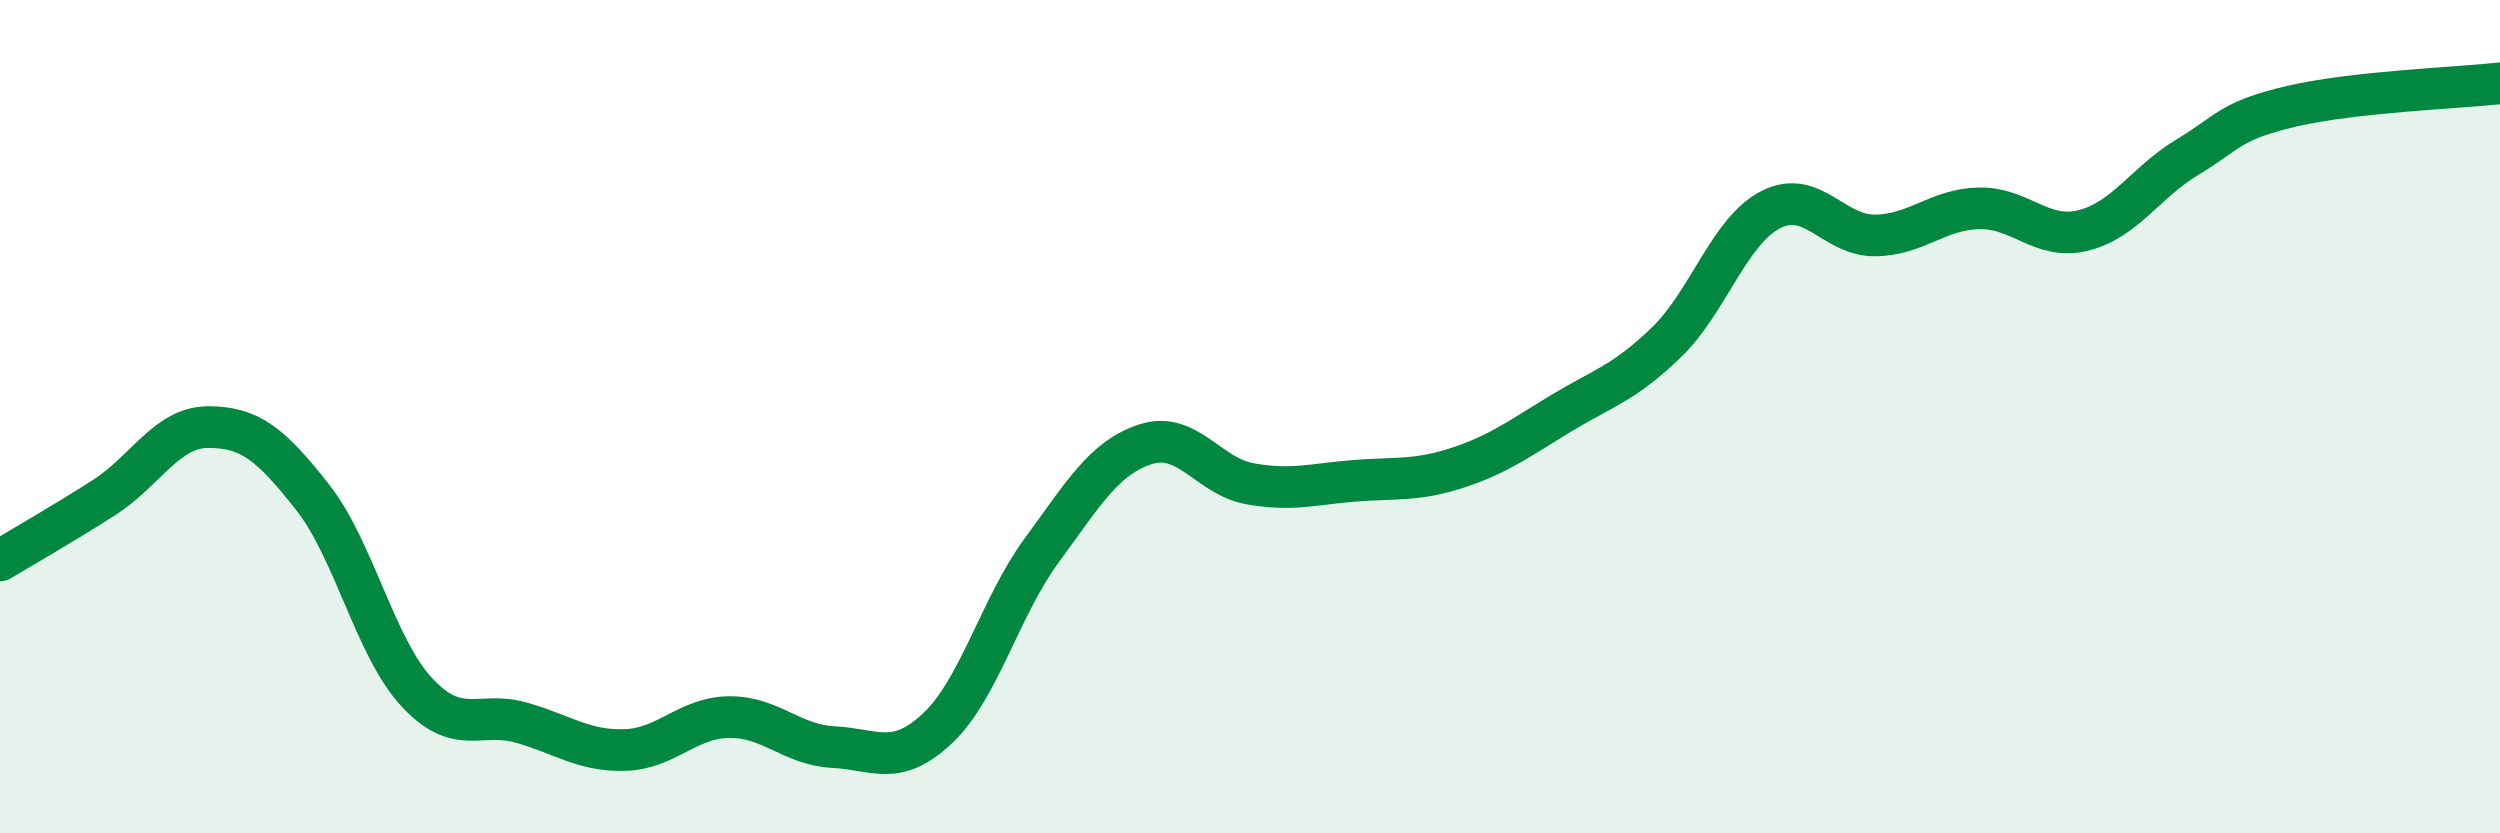
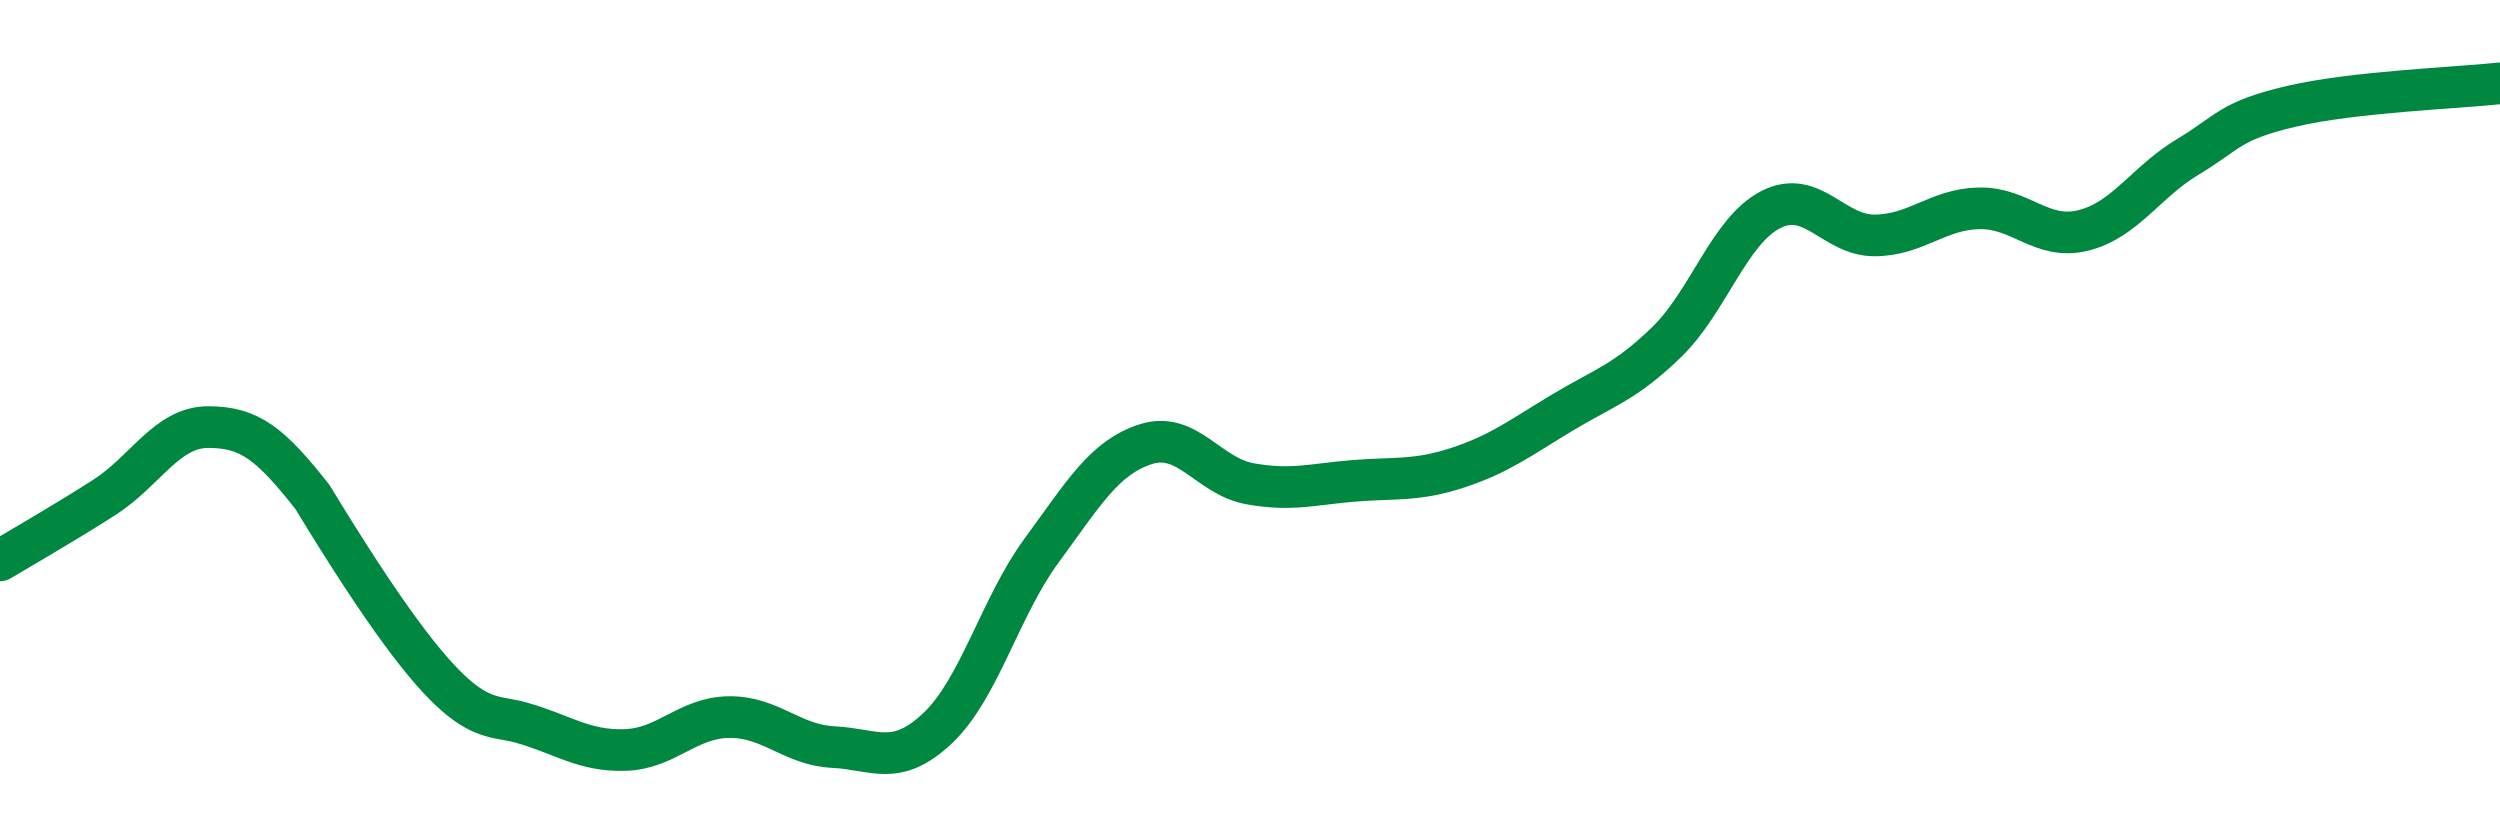
<svg xmlns="http://www.w3.org/2000/svg" width="60" height="20" viewBox="0 0 60 20">
-   <path d="M 0,13.45 C 0.5,13.15 1.5,12.58 2.5,11.94 C 3.5,11.3 4,10.25 5,10.25 C 6,10.25 6.5,10.66 7.5,11.93 C 8.5,13.2 9,15.53 10,16.61 C 11,17.69 11.5,17.06 12.5,17.34 C 13.5,17.62 14,18.03 15,18 C 16,17.97 16.5,17.22 17.5,17.21 C 18.5,17.2 19,17.88 20,17.93 C 21,17.98 21.5,18.42 22.5,17.48 C 23.5,16.54 24,14.57 25,13.21 C 26,11.85 26.5,10.98 27.5,10.66 C 28.5,10.34 29,11.43 30,11.61 C 31,11.79 31.5,11.62 32.5,11.54 C 33.5,11.46 34,11.55 35,11.22 C 36,10.89 36.5,10.5 37.5,9.9 C 38.5,9.3 39,9.18 40,8.21 C 41,7.24 41.5,5.54 42.5,5.03 C 43.5,4.52 44,5.66 45,5.65 C 46,5.64 46.5,5.02 47.5,5 C 48.5,4.98 49,5.78 50,5.53 C 51,5.28 51.5,4.37 52.5,3.77 C 53.5,3.17 53.5,2.9 55,2.55 C 56.5,2.2 59,2.11 60,2L60 20L0 20Z" fill="#008740" opacity="0.1" stroke-linecap="round" stroke-linejoin="round" />
-   <path d="M 0,13.45 C 0.5,13.15 1.5,12.58 2.5,11.94 C 3.5,11.3 4,10.25 5,10.25 C 6,10.25 6.5,10.66 7.5,11.93 C 8.5,13.2 9,15.53 10,16.61 C 11,17.69 11.5,17.06 12.5,17.34 C 13.5,17.62 14,18.03 15,18 C 16,17.97 16.5,17.22 17.5,17.21 C 18.5,17.2 19,17.88 20,17.93 C 21,17.98 21.5,18.42 22.5,17.48 C 23.5,16.54 24,14.57 25,13.21 C 26,11.85 26.5,10.98 27.5,10.66 C 28.5,10.34 29,11.43 30,11.61 C 31,11.79 31.5,11.62 32.5,11.54 C 33.5,11.46 34,11.55 35,11.22 C 36,10.89 36.5,10.5 37.5,9.9 C 38.5,9.3 39,9.18 40,8.21 C 41,7.24 41.5,5.54 42.5,5.03 C 43.5,4.52 44,5.66 45,5.65 C 46,5.64 46.5,5.02 47.5,5 C 48.5,4.98 49,5.78 50,5.53 C 51,5.28 51.5,4.37 52.5,3.77 C 53.5,3.17 53.5,2.9 55,2.55 C 56.5,2.2 59,2.11 60,2" stroke="#008740" stroke-width="1" fill="none" stroke-linecap="round" stroke-linejoin="round" />
+   <path d="M 0,13.45 C 0.5,13.15 1.5,12.58 2.5,11.94 C 3.5,11.3 4,10.25 5,10.25 C 6,10.25 6.5,10.66 7.5,11.93 C 11,17.69 11.5,17.06 12.5,17.34 C 13.5,17.62 14,18.03 15,18 C 16,17.97 16.5,17.22 17.5,17.21 C 18.5,17.2 19,17.88 20,17.93 C 21,17.98 21.5,18.42 22.5,17.48 C 23.5,16.54 24,14.57 25,13.21 C 26,11.85 26.5,10.98 27.5,10.66 C 28.5,10.34 29,11.43 30,11.61 C 31,11.79 31.5,11.62 32.5,11.54 C 33.5,11.46 34,11.55 35,11.22 C 36,10.89 36.5,10.5 37.5,9.9 C 38.5,9.3 39,9.18 40,8.21 C 41,7.24 41.5,5.54 42.5,5.03 C 43.5,4.52 44,5.66 45,5.65 C 46,5.64 46.5,5.02 47.5,5 C 48.5,4.98 49,5.78 50,5.53 C 51,5.28 51.5,4.37 52.5,3.77 C 53.5,3.17 53.5,2.9 55,2.55 C 56.5,2.2 59,2.11 60,2" stroke="#008740" stroke-width="1" fill="none" stroke-linecap="round" stroke-linejoin="round" />
</svg>